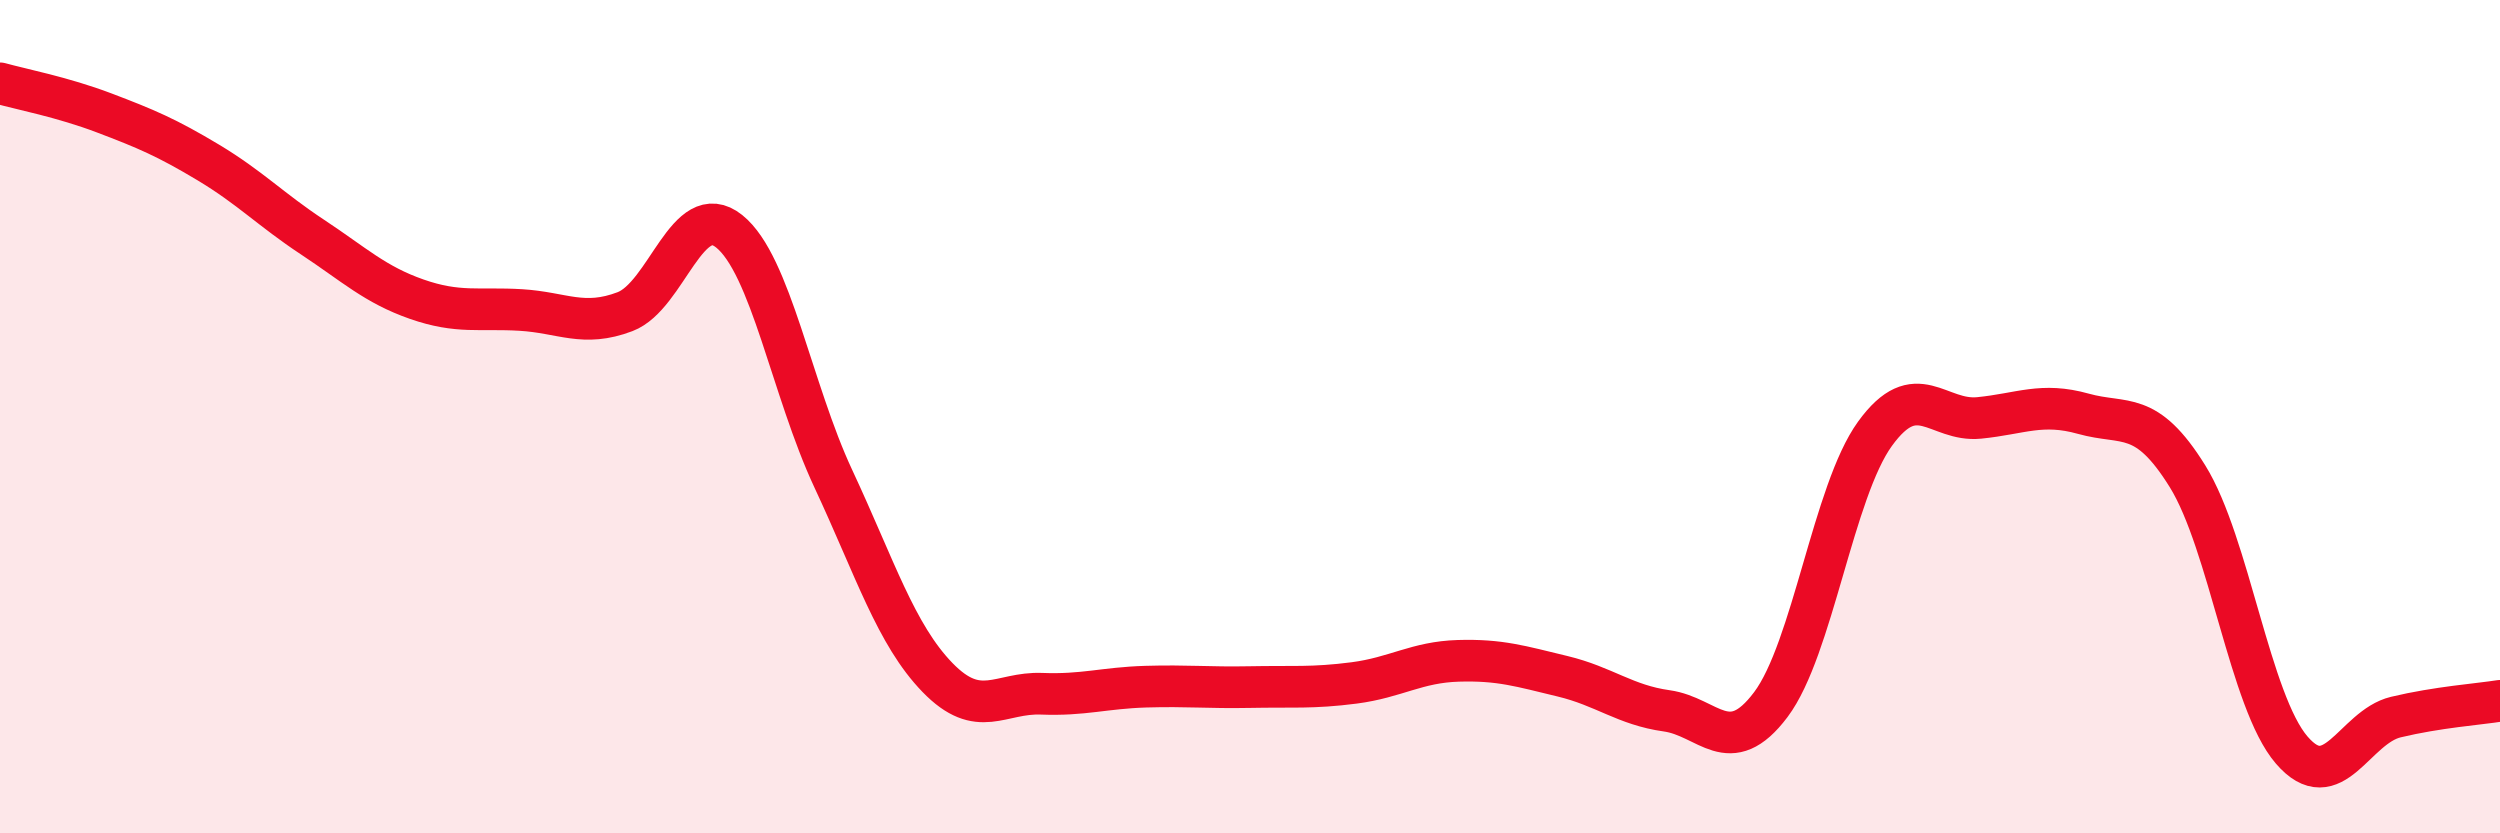
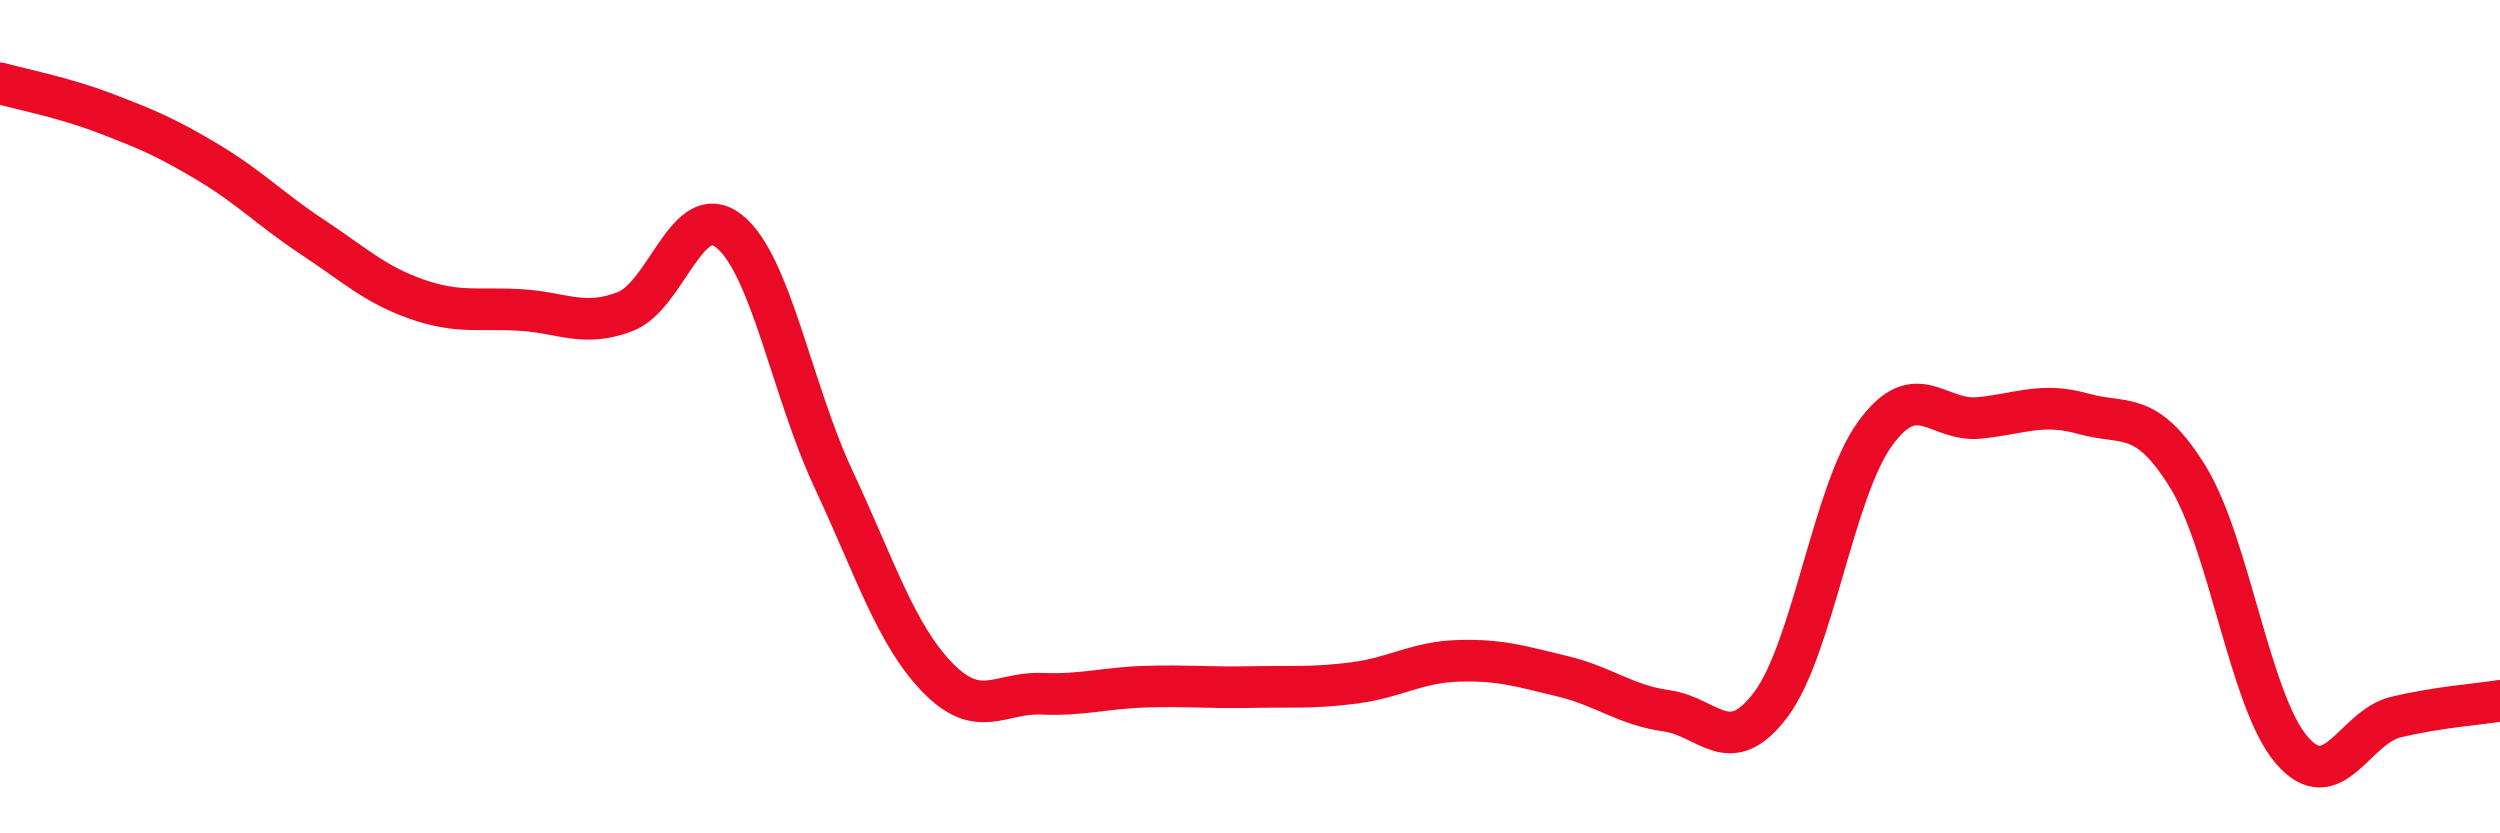
<svg xmlns="http://www.w3.org/2000/svg" width="60" height="20" viewBox="0 0 60 20">
-   <path d="M 0,2 C 0.5,2.14 1.5,2.33 2.5,2.71 C 3.5,3.09 4,3.3 5,3.9 C 6,4.5 6.5,5.03 7.5,5.69 C 8.5,6.35 9,6.83 10,7.18 C 11,7.53 11.5,7.38 12.5,7.44 C 13.5,7.5 14,7.86 15,7.48 C 16,7.1 16.5,4.75 17.5,5.55 C 18.5,6.35 19,9.35 20,11.49 C 21,13.63 21.5,15.23 22.5,16.26 C 23.5,17.29 24,16.61 25,16.65 C 26,16.69 26.5,16.51 27.5,16.48 C 28.5,16.45 29,16.51 30,16.49 C 31,16.47 31.5,16.52 32.5,16.39 C 33.5,16.26 34,15.89 35,15.86 C 36,15.83 36.5,15.99 37.5,16.23 C 38.5,16.47 39,16.92 40,17.06 C 41,17.2 41.5,18.24 42.5,16.91 C 43.5,15.58 44,11.79 45,10.41 C 46,9.03 46.5,10.13 47.5,10.03 C 48.5,9.93 49,9.65 50,9.93 C 51,10.21 51.5,9.82 52.5,11.43 C 53.5,13.04 54,16.84 55,18 C 56,19.16 56.5,17.45 57.5,17.21 C 58.5,16.97 59.5,16.9 60,16.82L60 20L0 20Z" fill="#EB0A25" opacity="0.1" stroke-linecap="round" stroke-linejoin="round" />
  <path d="M 0,2 C 0.5,2.14 1.5,2.33 2.5,2.71 C 3.5,3.09 4,3.3 5,3.9 C 6,4.5 6.5,5.03 7.5,5.69 C 8.5,6.35 9,6.83 10,7.18 C 11,7.53 11.5,7.38 12.5,7.44 C 13.5,7.5 14,7.86 15,7.48 C 16,7.1 16.5,4.75 17.5,5.55 C 18.5,6.35 19,9.35 20,11.49 C 21,13.63 21.5,15.23 22.5,16.26 C 23.5,17.29 24,16.61 25,16.65 C 26,16.69 26.5,16.51 27.5,16.48 C 28.5,16.45 29,16.51 30,16.49 C 31,16.47 31.5,16.52 32.5,16.39 C 33.5,16.26 34,15.89 35,15.86 C 36,15.83 36.5,15.99 37.5,16.23 C 38.5,16.47 39,16.92 40,17.06 C 41,17.2 41.5,18.24 42.5,16.91 C 43.5,15.58 44,11.79 45,10.41 C 46,9.03 46.5,10.13 47.5,10.03 C 48.5,9.93 49,9.65 50,9.93 C 51,10.21 51.5,9.82 52.5,11.43 C 53.5,13.04 54,16.84 55,18 C 56,19.16 56.5,17.45 57.5,17.21 C 58.5,16.97 59.5,16.9 60,16.82" stroke="#EB0A25" stroke-width="1" fill="none" stroke-linecap="round" stroke-linejoin="round" />
</svg>